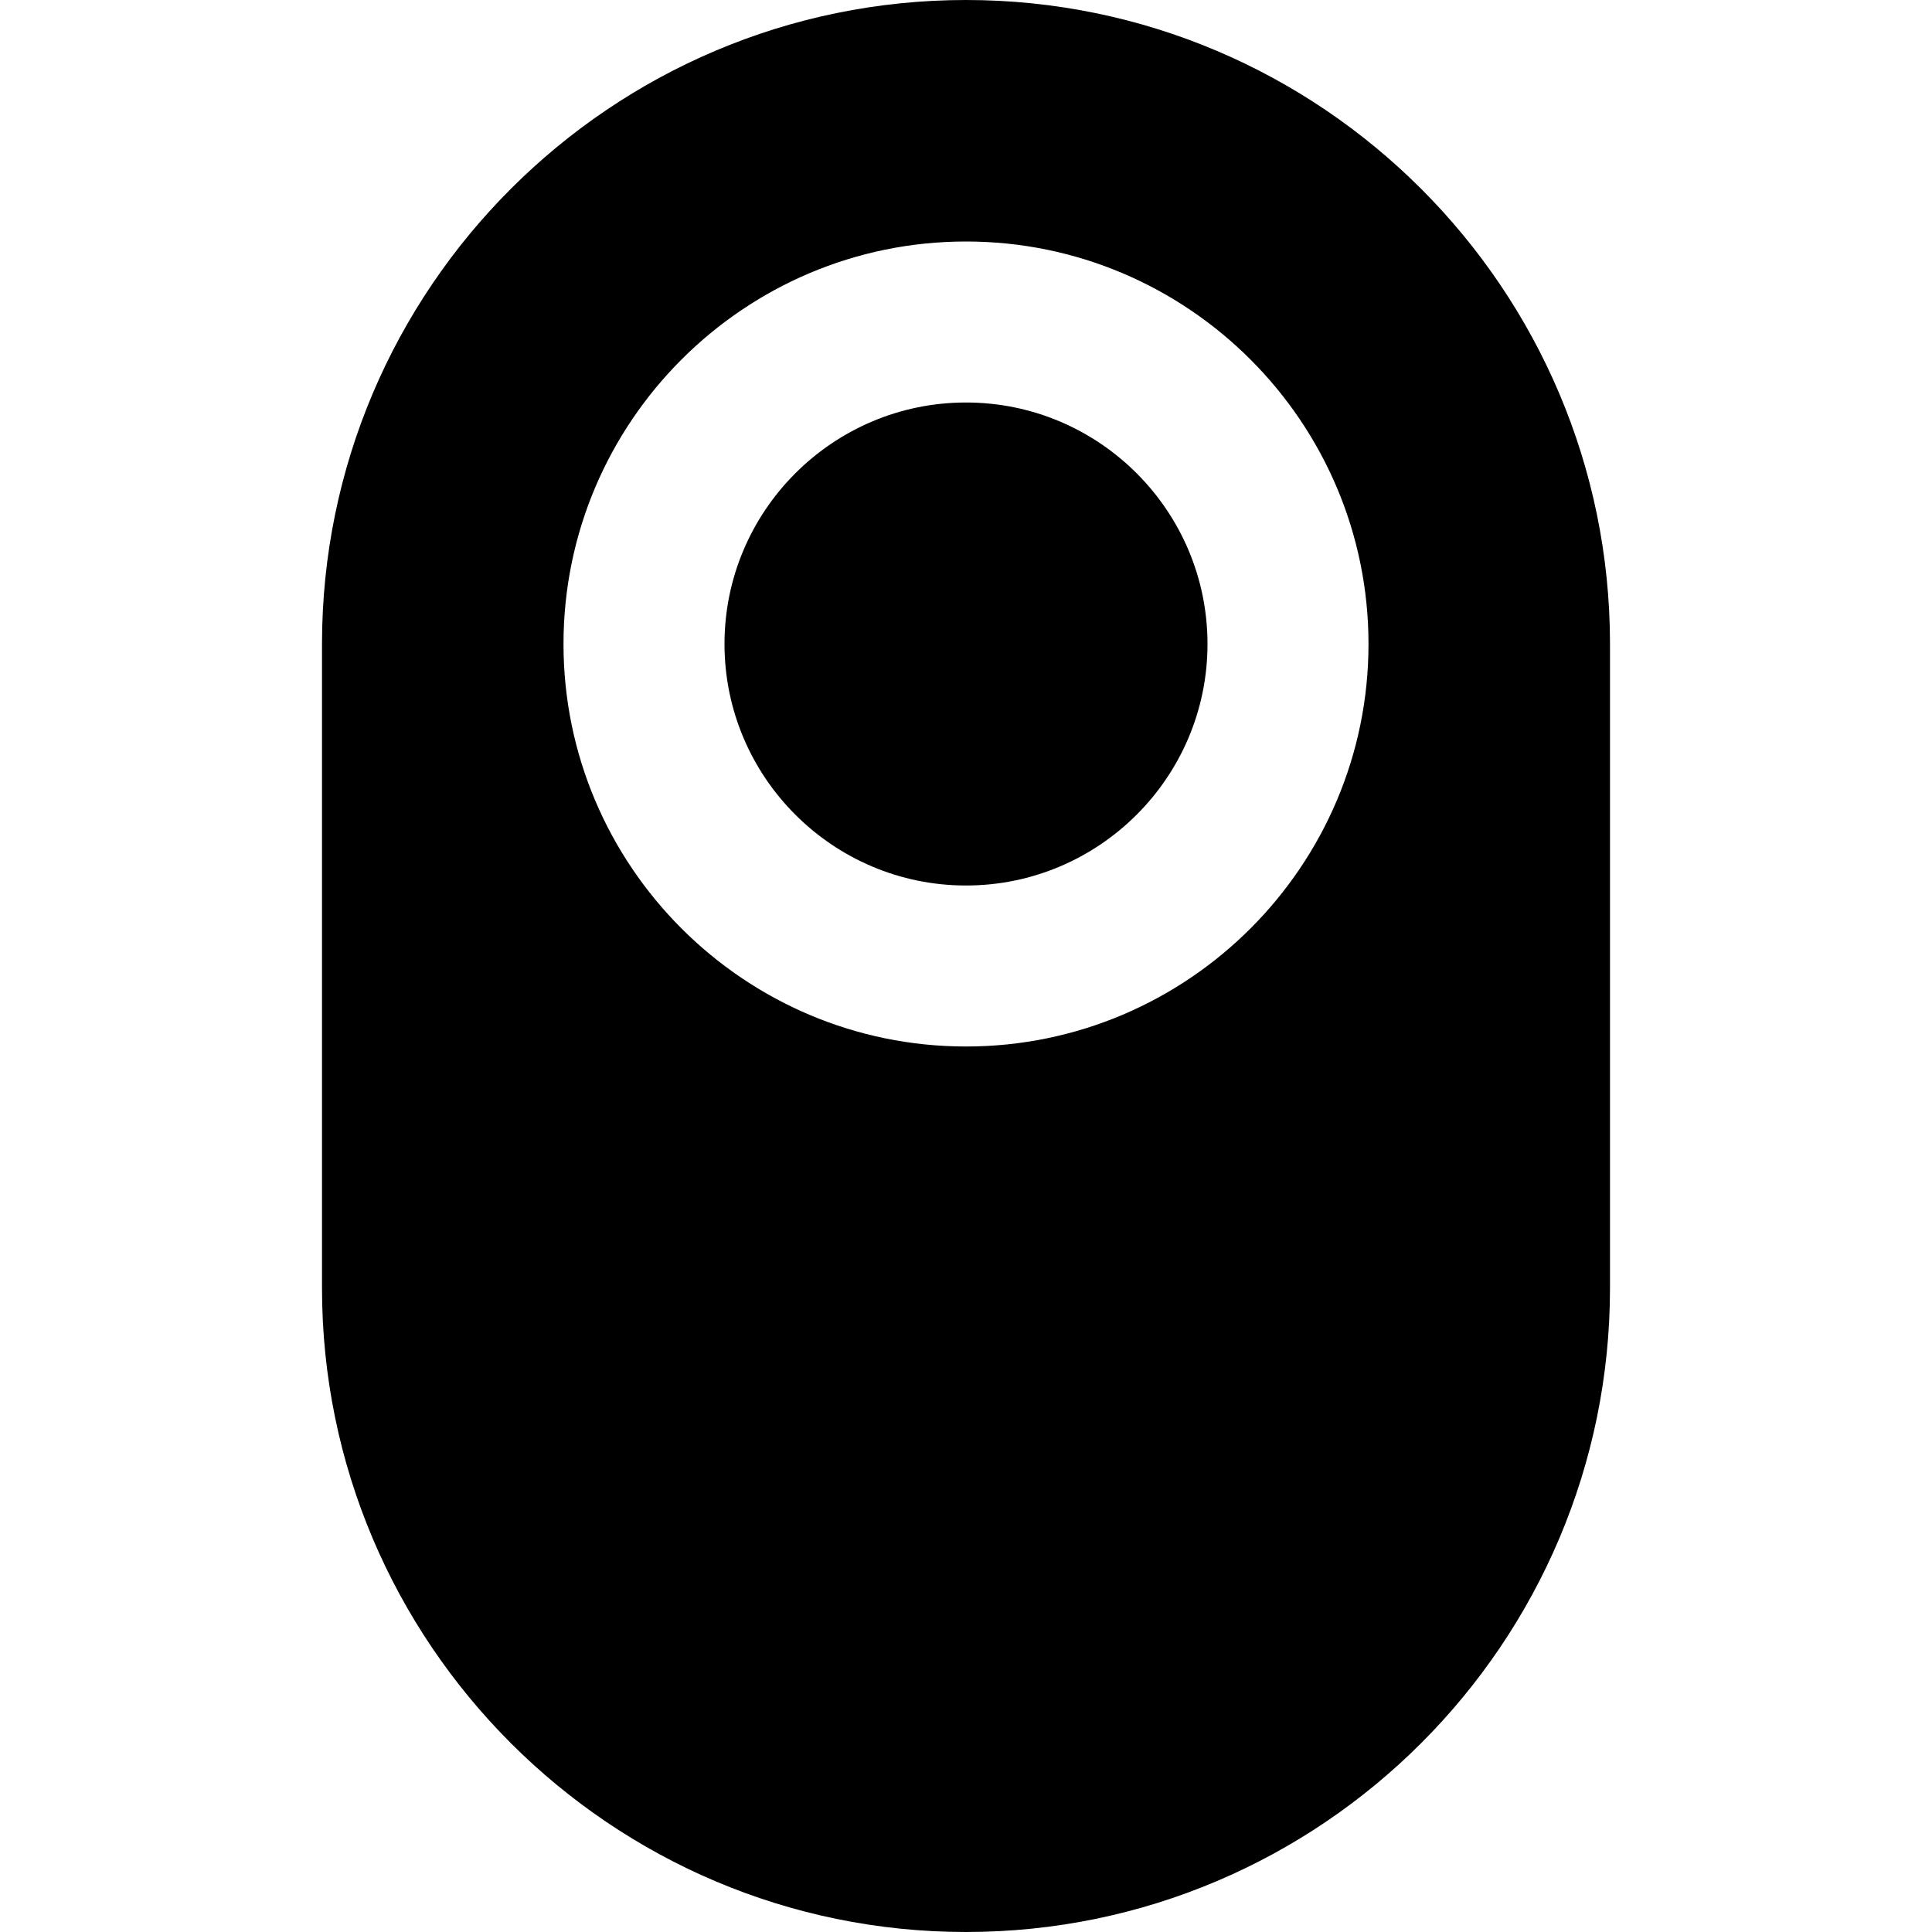
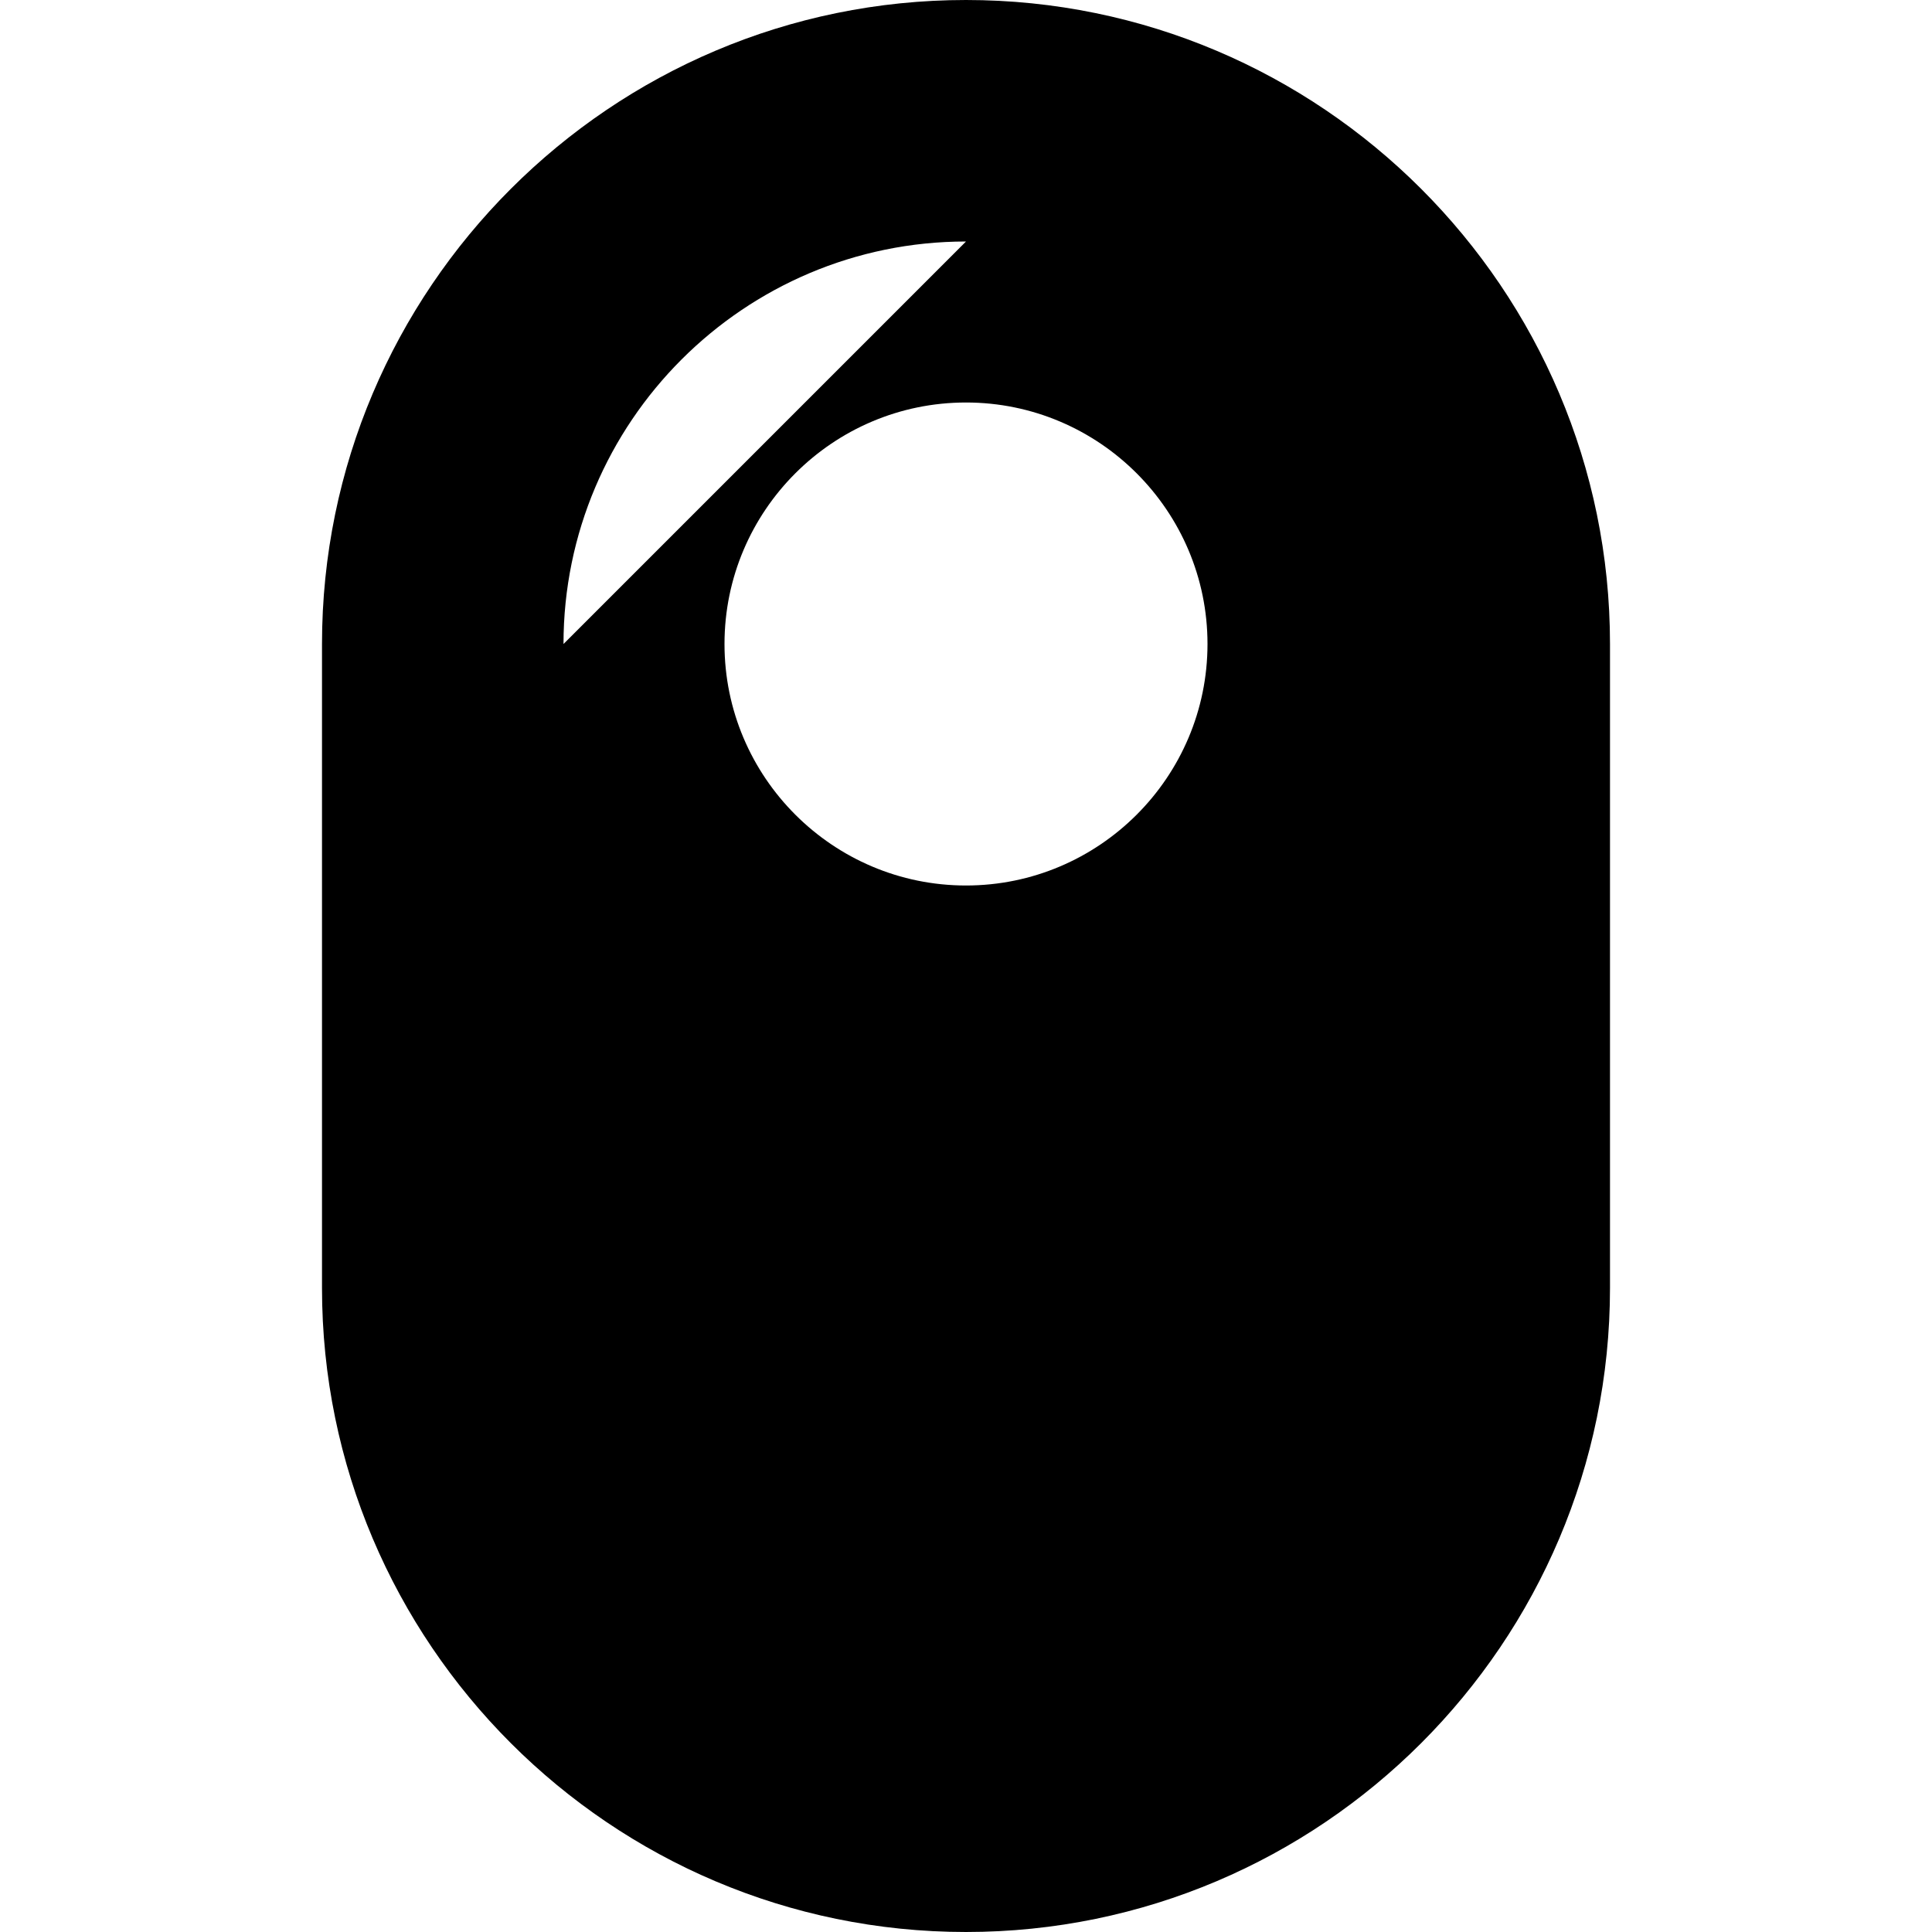
<svg xmlns="http://www.w3.org/2000/svg" id="Layer_1" data-name="Layer 1" viewBox="0 0 24 24">
-   <path d="m20,16v-8C20,3.589,16.411,0,12,0S4,3.589,4,8v8c0,4.411,3.589,8,8,8s8-3.589,8-8ZM7,8c0-2.757,2.243-5,5-5s5,2.243,5,5-2.243,5-5,5-5-2.243-5-5Zm5,3c-1.654,0-3-1.346-3-3s1.346-3,3-3,3,1.346,3,3-1.346,3-3,3Z" />
+   <path d="m20,16v-8C20,3.589,16.411,0,12,0S4,3.589,4,8v8c0,4.411,3.589,8,8,8s8-3.589,8-8ZM7,8c0-2.757,2.243-5,5-5Zm5,3c-1.654,0-3-1.346-3-3s1.346-3,3-3,3,1.346,3,3-1.346,3-3,3Z" />
</svg>